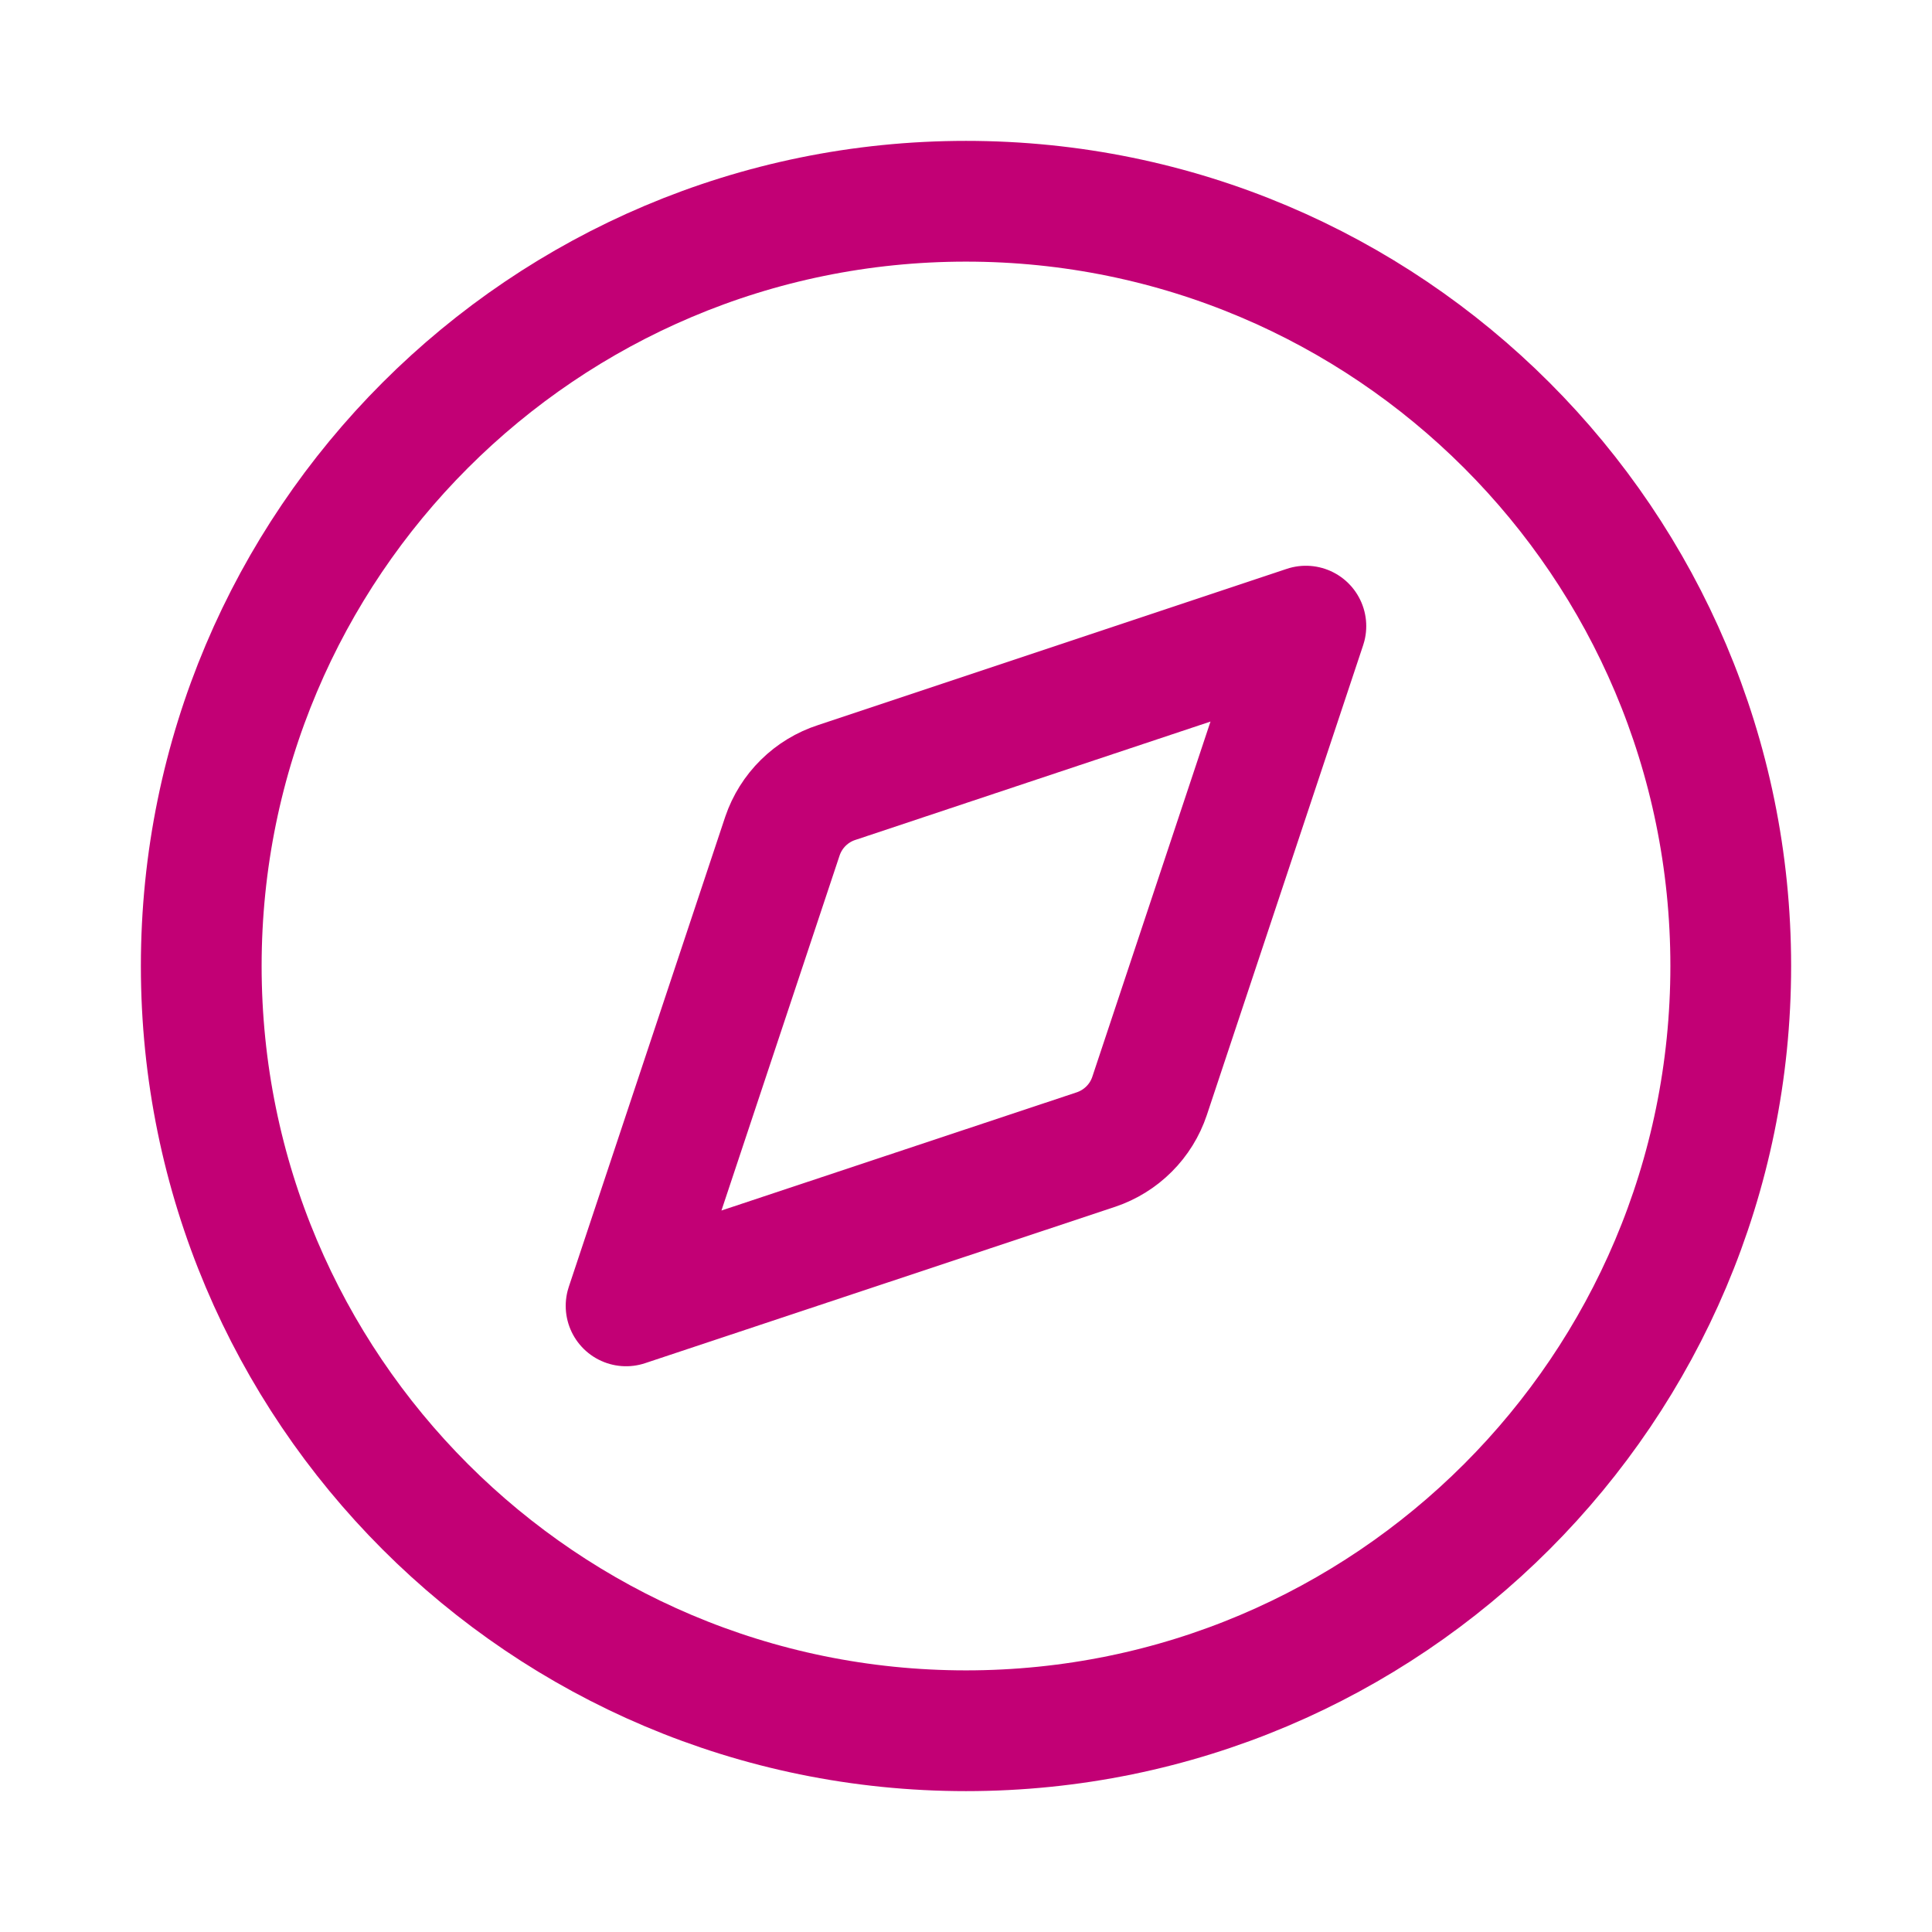
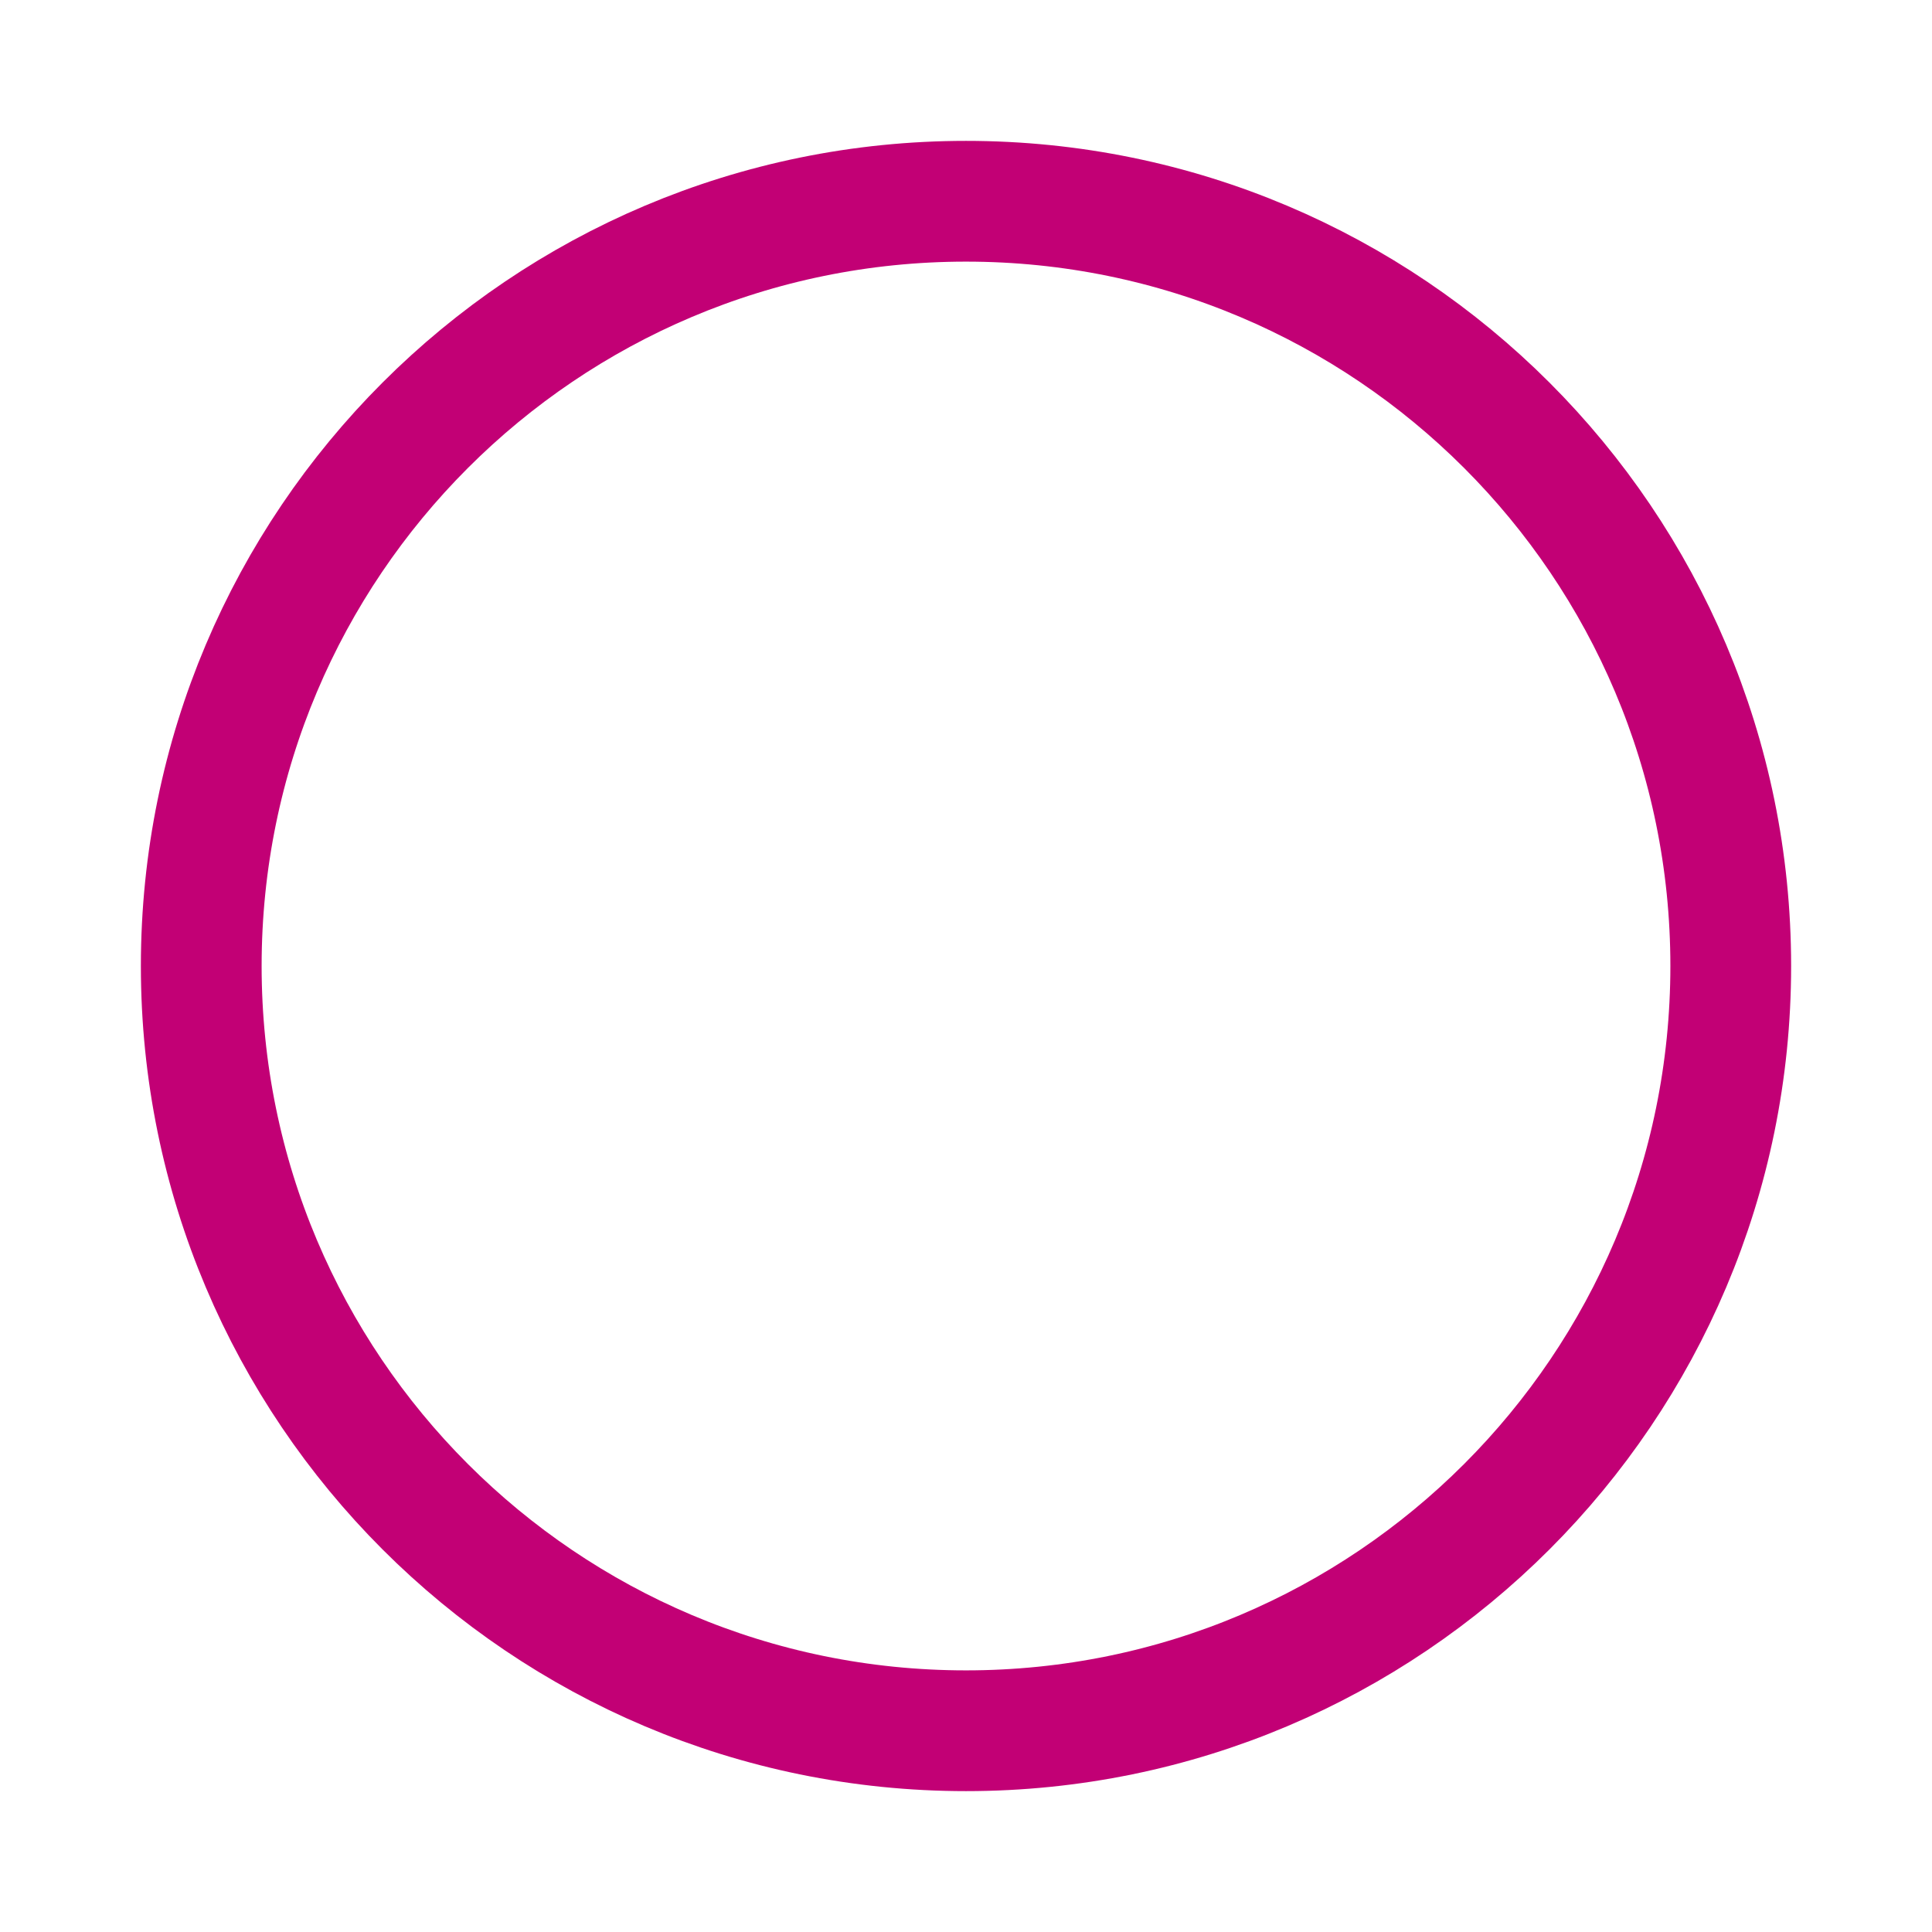
<svg xmlns="http://www.w3.org/2000/svg" width="48" height="48" viewBox="0 0 48 48" fill="none">
  <path d="M24 43C34.493 43 43 34.493 43 24C43 13.507 34.493 5 24 5C13.507 5 5 13.507 5 24C5 34.493 13.507 43 24 43Z" stroke="#C20075" stroke-width="3" stroke-linecap="round" stroke-linejoin="round" />
-   <path d="M15.555 32.444L19.44 20.77C19.546 20.459 19.723 20.176 19.958 19.945C20.192 19.714 20.478 19.541 20.791 19.44L32.444 15.556L28.56 27.23C28.456 27.54 28.282 27.821 28.051 28.051C27.82 28.282 27.539 28.456 27.23 28.56L15.555 32.444Z" stroke="#C20075" stroke-width="3" stroke-linecap="round" stroke-linejoin="round" />
</svg>